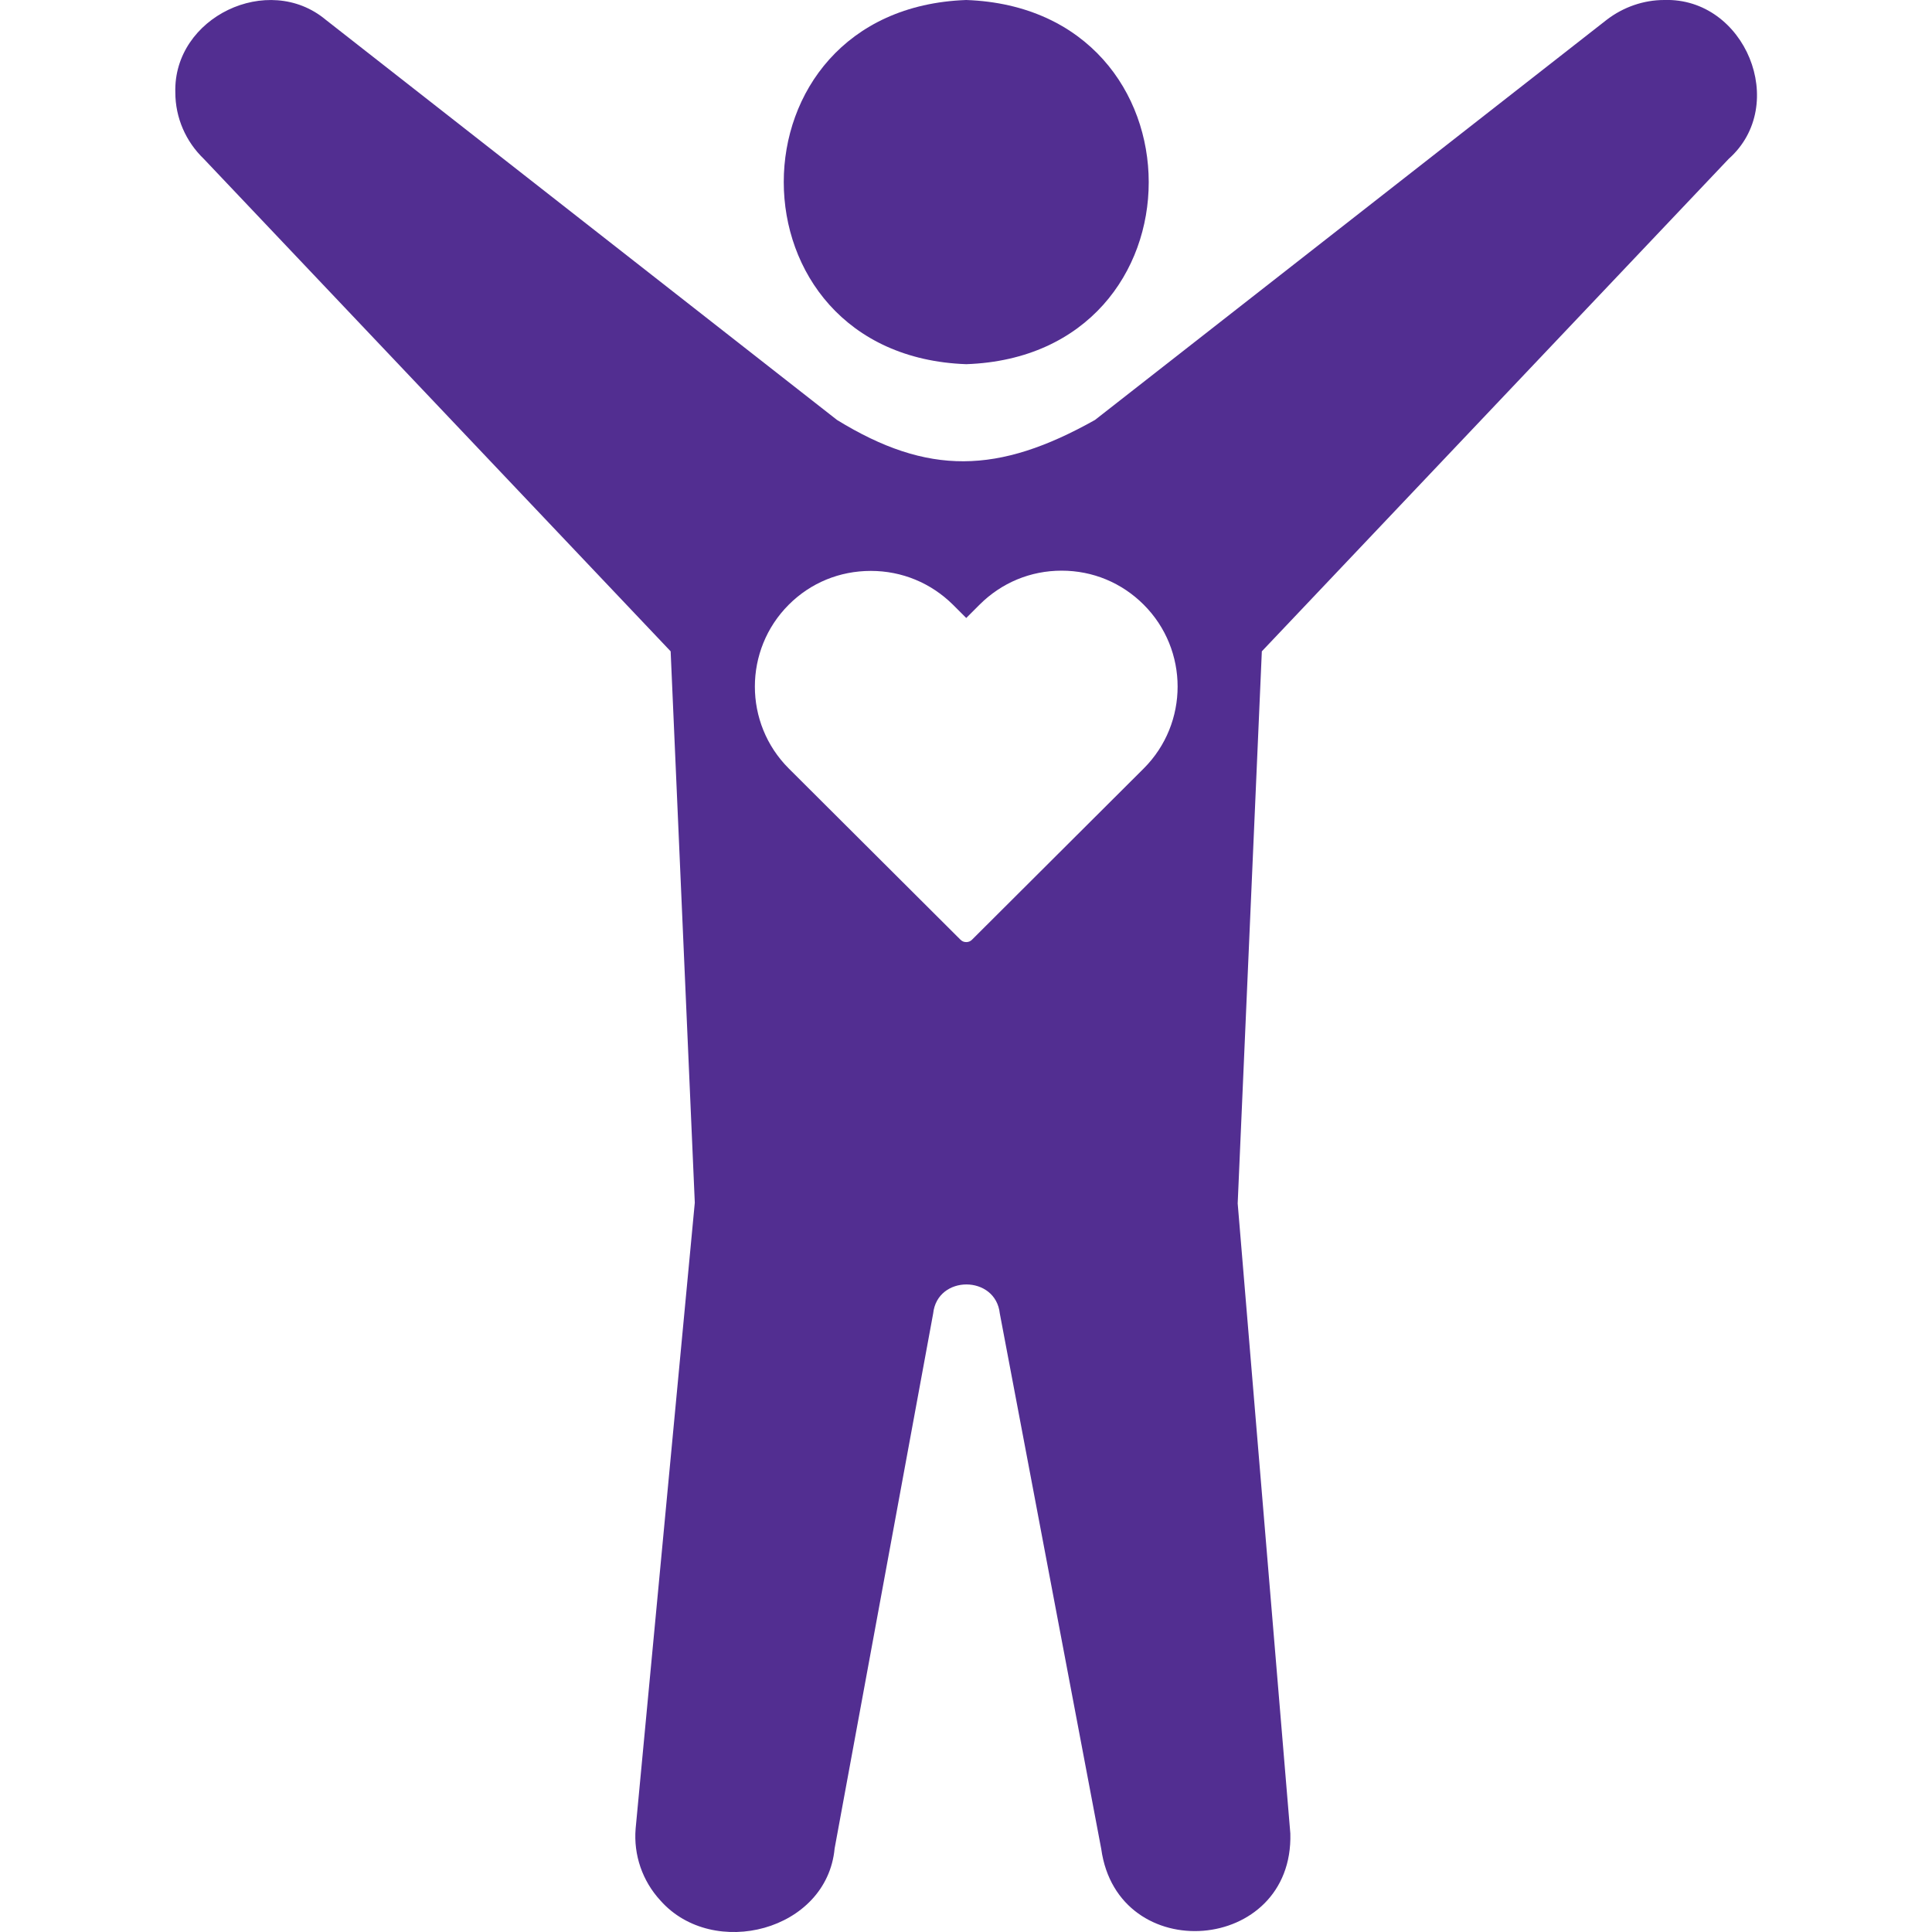
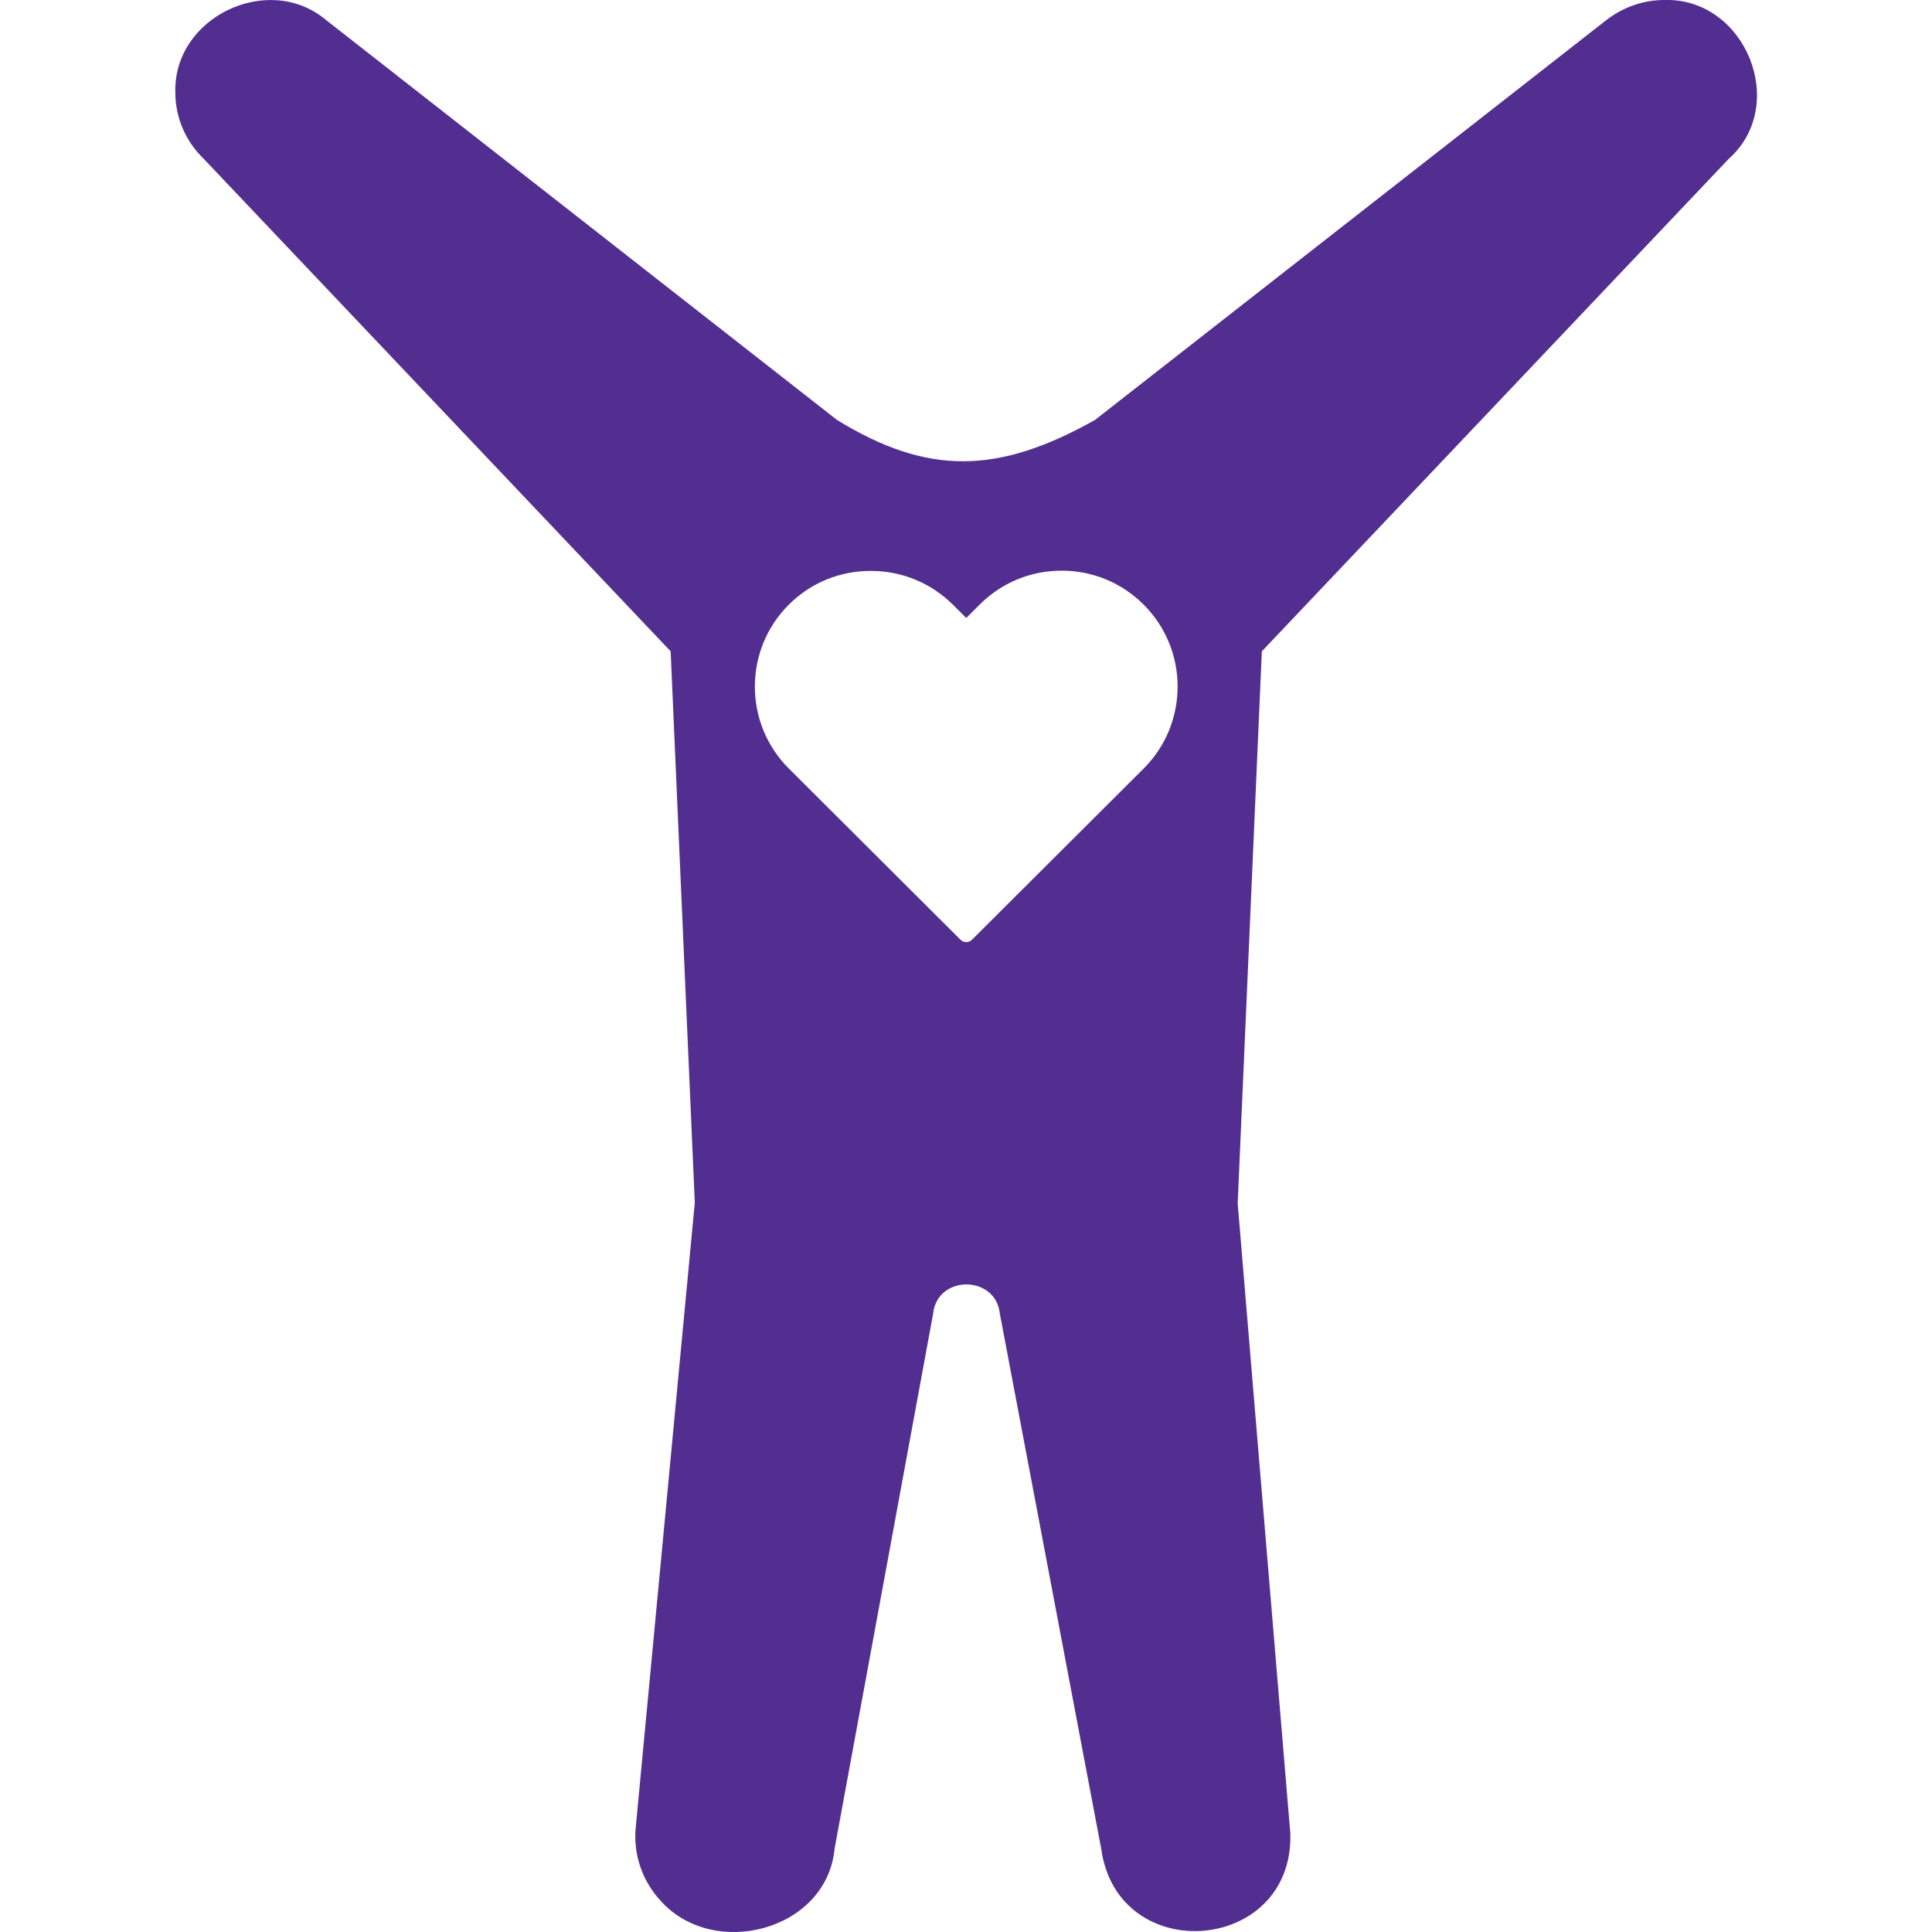
<svg xmlns="http://www.w3.org/2000/svg" id="Layer_1" data-name="Layer 1" viewBox="0 0 80 80">
  <defs>
    <style>      .cls-1 {        fill: #522e91;        stroke-width: 0px;      }    </style>
  </defs>
-   <path class="cls-1" d="m40.01,15.08C50.09,14.73,50.08.36,40.01,0c-10.08.36-10.07,14.72,0,15.08Z" />
  <path class="cls-1" d="m71.58,6.58c2.52-2.24.68-6.69-2.67-6.58-.85,0-1.69.29-2.38.82l-21.19,16.57c-4.01,2.25-6.92,2.31-10.68,0L13.49.82c-2.38-1.99-6.32-.11-6.23,3.01,0,1.04.43,2.03,1.18,2.75l19.33,20.39,1,22.83-2.45,25.92c-.09,1.09.28,2.17,1.03,2.98,2.18,2.46,6.89,1.26,7.21-2.16l4.08-22.15c.17-1.61,2.59-1.6,2.76,0l4.2,22.17c.68,4.91,7.97,4.34,7.83-.64l-2.18-26.09,1-22.86,19.33-20.39Zm-24.22,25.24l-7.11,7.09c-.07.07-.15.1-.24.1s-.17-.03-.24-.1l-7.11-7.09c-1.87-1.87-1.87-4.91,0-6.78.91-.91,2.11-1.4,3.4-1.4s2.49.5,3.4,1.4l.55.55.55-.55c.91-.91,2.11-1.41,3.4-1.41s2.49.5,3.4,1.41c1.87,1.87,1.87,4.91,0,6.78Z" />
</svg>